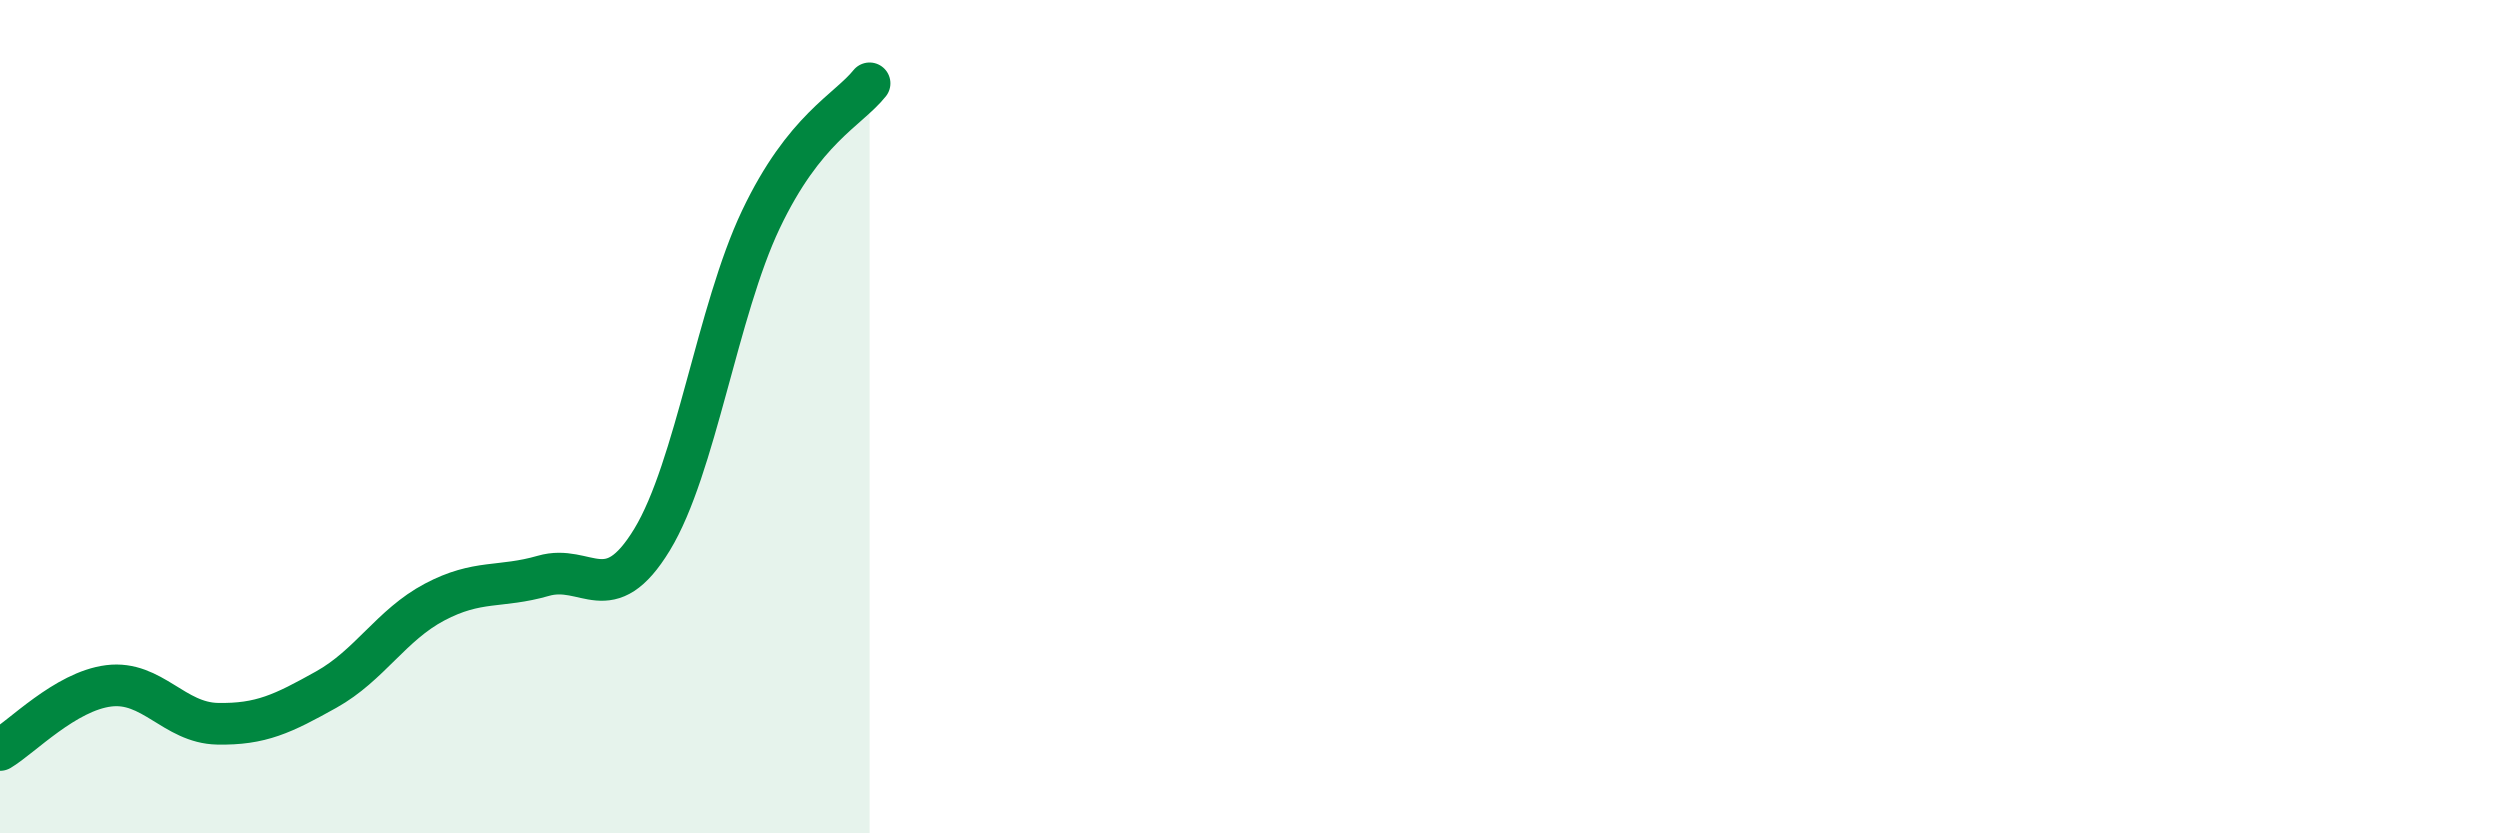
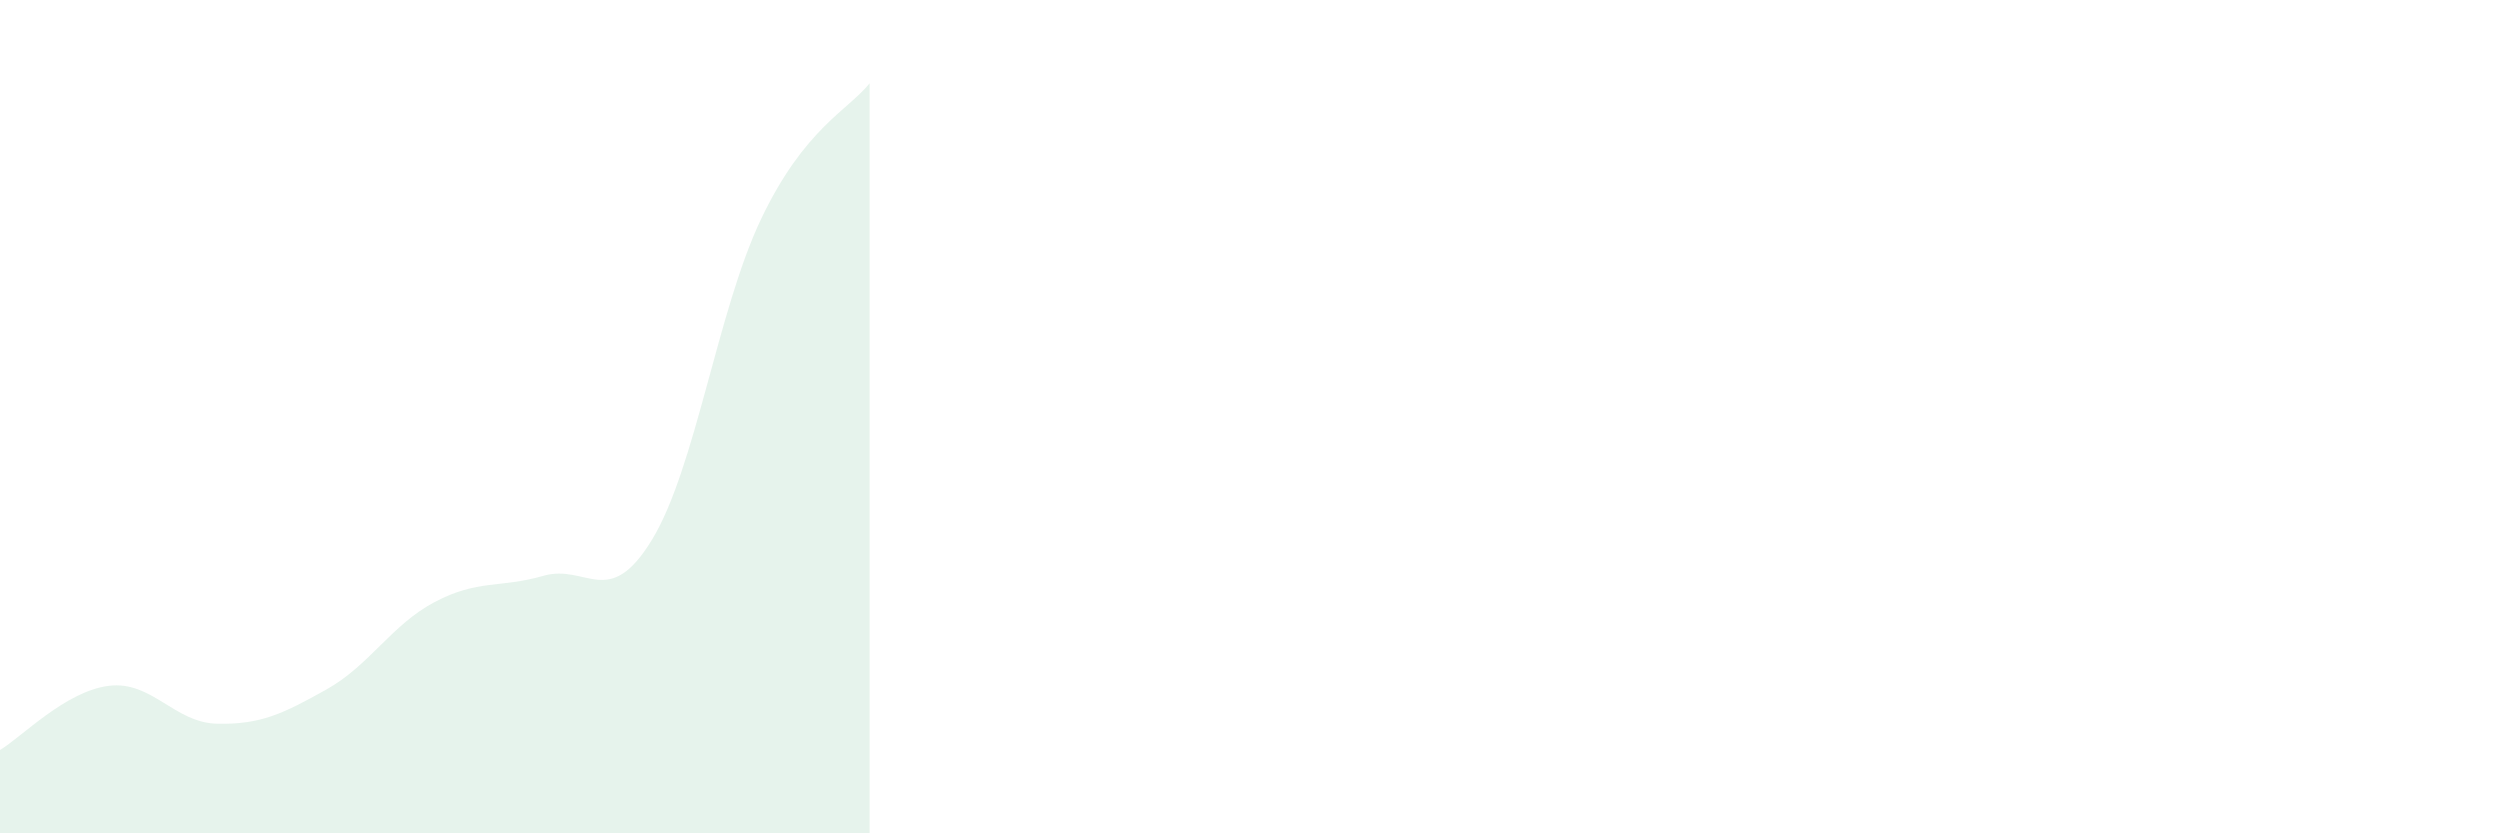
<svg xmlns="http://www.w3.org/2000/svg" width="60" height="20" viewBox="0 0 60 20">
  <path d="M 0,18 C 0.52,17.69 1.57,16.59 2.61,16.46 C 3.65,16.33 4.18,17.35 5.22,17.37 C 6.26,17.39 6.79,17.13 7.83,16.55 C 8.87,15.97 9.39,15 10.43,14.45 C 11.47,13.9 12,14.12 13.04,13.82 C 14.08,13.52 14.61,14.66 15.65,12.95 C 16.69,11.24 17.22,7.46 18.26,5.27 C 19.3,3.08 20.35,2.65 20.87,2L20.87 20L0 20Z" fill="#008740" opacity="0.1" stroke-linecap="round" stroke-linejoin="round" />
-   <path d="M 0,18 C 0.52,17.69 1.57,16.59 2.61,16.46 C 3.65,16.33 4.18,17.35 5.22,17.37 C 6.26,17.39 6.79,17.13 7.83,16.55 C 8.87,15.97 9.39,15 10.43,14.45 C 11.47,13.9 12,14.12 13.04,13.82 C 14.08,13.52 14.61,14.66 15.65,12.95 C 16.69,11.24 17.22,7.46 18.26,5.27 C 19.3,3.08 20.35,2.65 20.87,2" stroke="#008740" stroke-width="1" fill="none" stroke-linecap="round" stroke-linejoin="round" />
</svg>